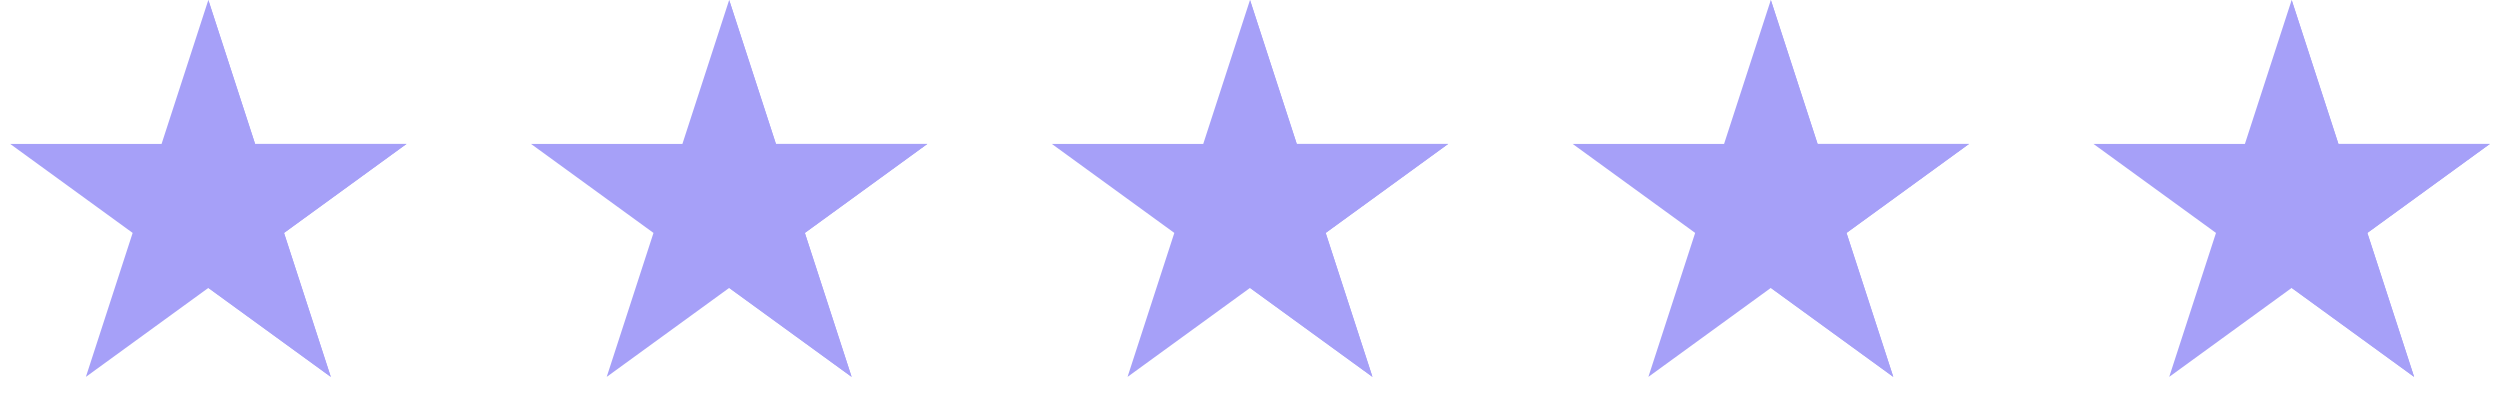
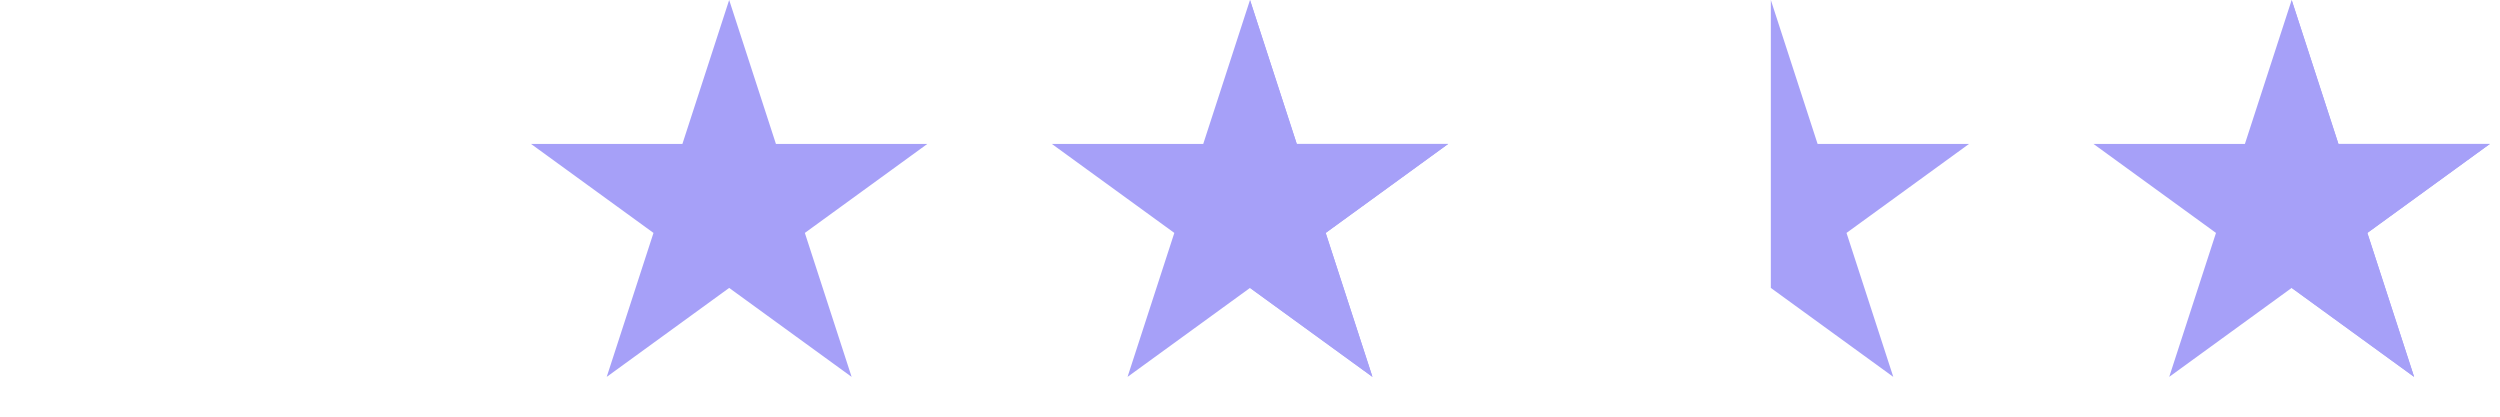
<svg xmlns="http://www.w3.org/2000/svg" width="96" height="16" viewBox="0 0 96 16" fill="none">
-   <path d="M8 0L9.796 5.528H15.608L10.906 8.944L12.702 14.472L8 11.056L3.298 14.472L5.094 8.944L0.392 5.528H6.204L8 0Z" fill="#A6A0F8" />
-   <path d="M12.702 14.472L8 11.056V0L9.796 5.528H15.608L10.906 8.944L12.702 14.472Z" fill="#A6A0F8" />
  <path d="M28 0L29.796 5.528H35.608L30.906 8.944L32.702 14.472L28 11.056L23.298 14.472L25.094 8.944L20.392 5.528H26.204L28 0Z" fill="#A6A0F8" />
-   <path d="M32.702 14.472L28 11.056V0L29.796 5.528H35.608L30.906 8.944L32.702 14.472Z" fill="#A6A0F8" />
  <path d="M48 0L49.796 5.528H55.608L50.906 8.944L52.702 14.472L48 11.056L43.298 14.472L45.094 8.944L40.392 5.528H46.204L48 0Z" fill="#A6A0F8" />
  <path d="M52.702 14.472L48 11.056V0L49.796 5.528H55.608L50.906 8.944L52.702 14.472Z" fill="#A6A0F8" />
-   <path d="M68 0L69.796 5.528H75.609L70.906 8.944L72.702 14.472L68 11.056L63.298 14.472L65.094 8.944L60.392 5.528H66.204L68 0Z" fill="#A6A0F8" />
-   <path d="M72.702 14.472L68 11.056V0L69.796 5.528H75.609L70.906 8.944L72.702 14.472Z" fill="#A6A0F8" />
+   <path d="M72.702 14.472L68 11.056V0L69.796 5.528H75.609L70.906 8.944L72.702 14.472" fill="#A6A0F8" />
  <path d="M88 0L89.796 5.528H95.609L90.906 8.944L92.702 14.472L88 11.056L83.298 14.472L85.094 8.944L80.391 5.528H86.204L88 0Z" fill="#A6A0F8" />
  <path d="M92.702 14.472L88 11.056V0L89.796 5.528H95.609L90.906 8.944L92.702 14.472Z" fill="#A6A0F8" />
</svg>